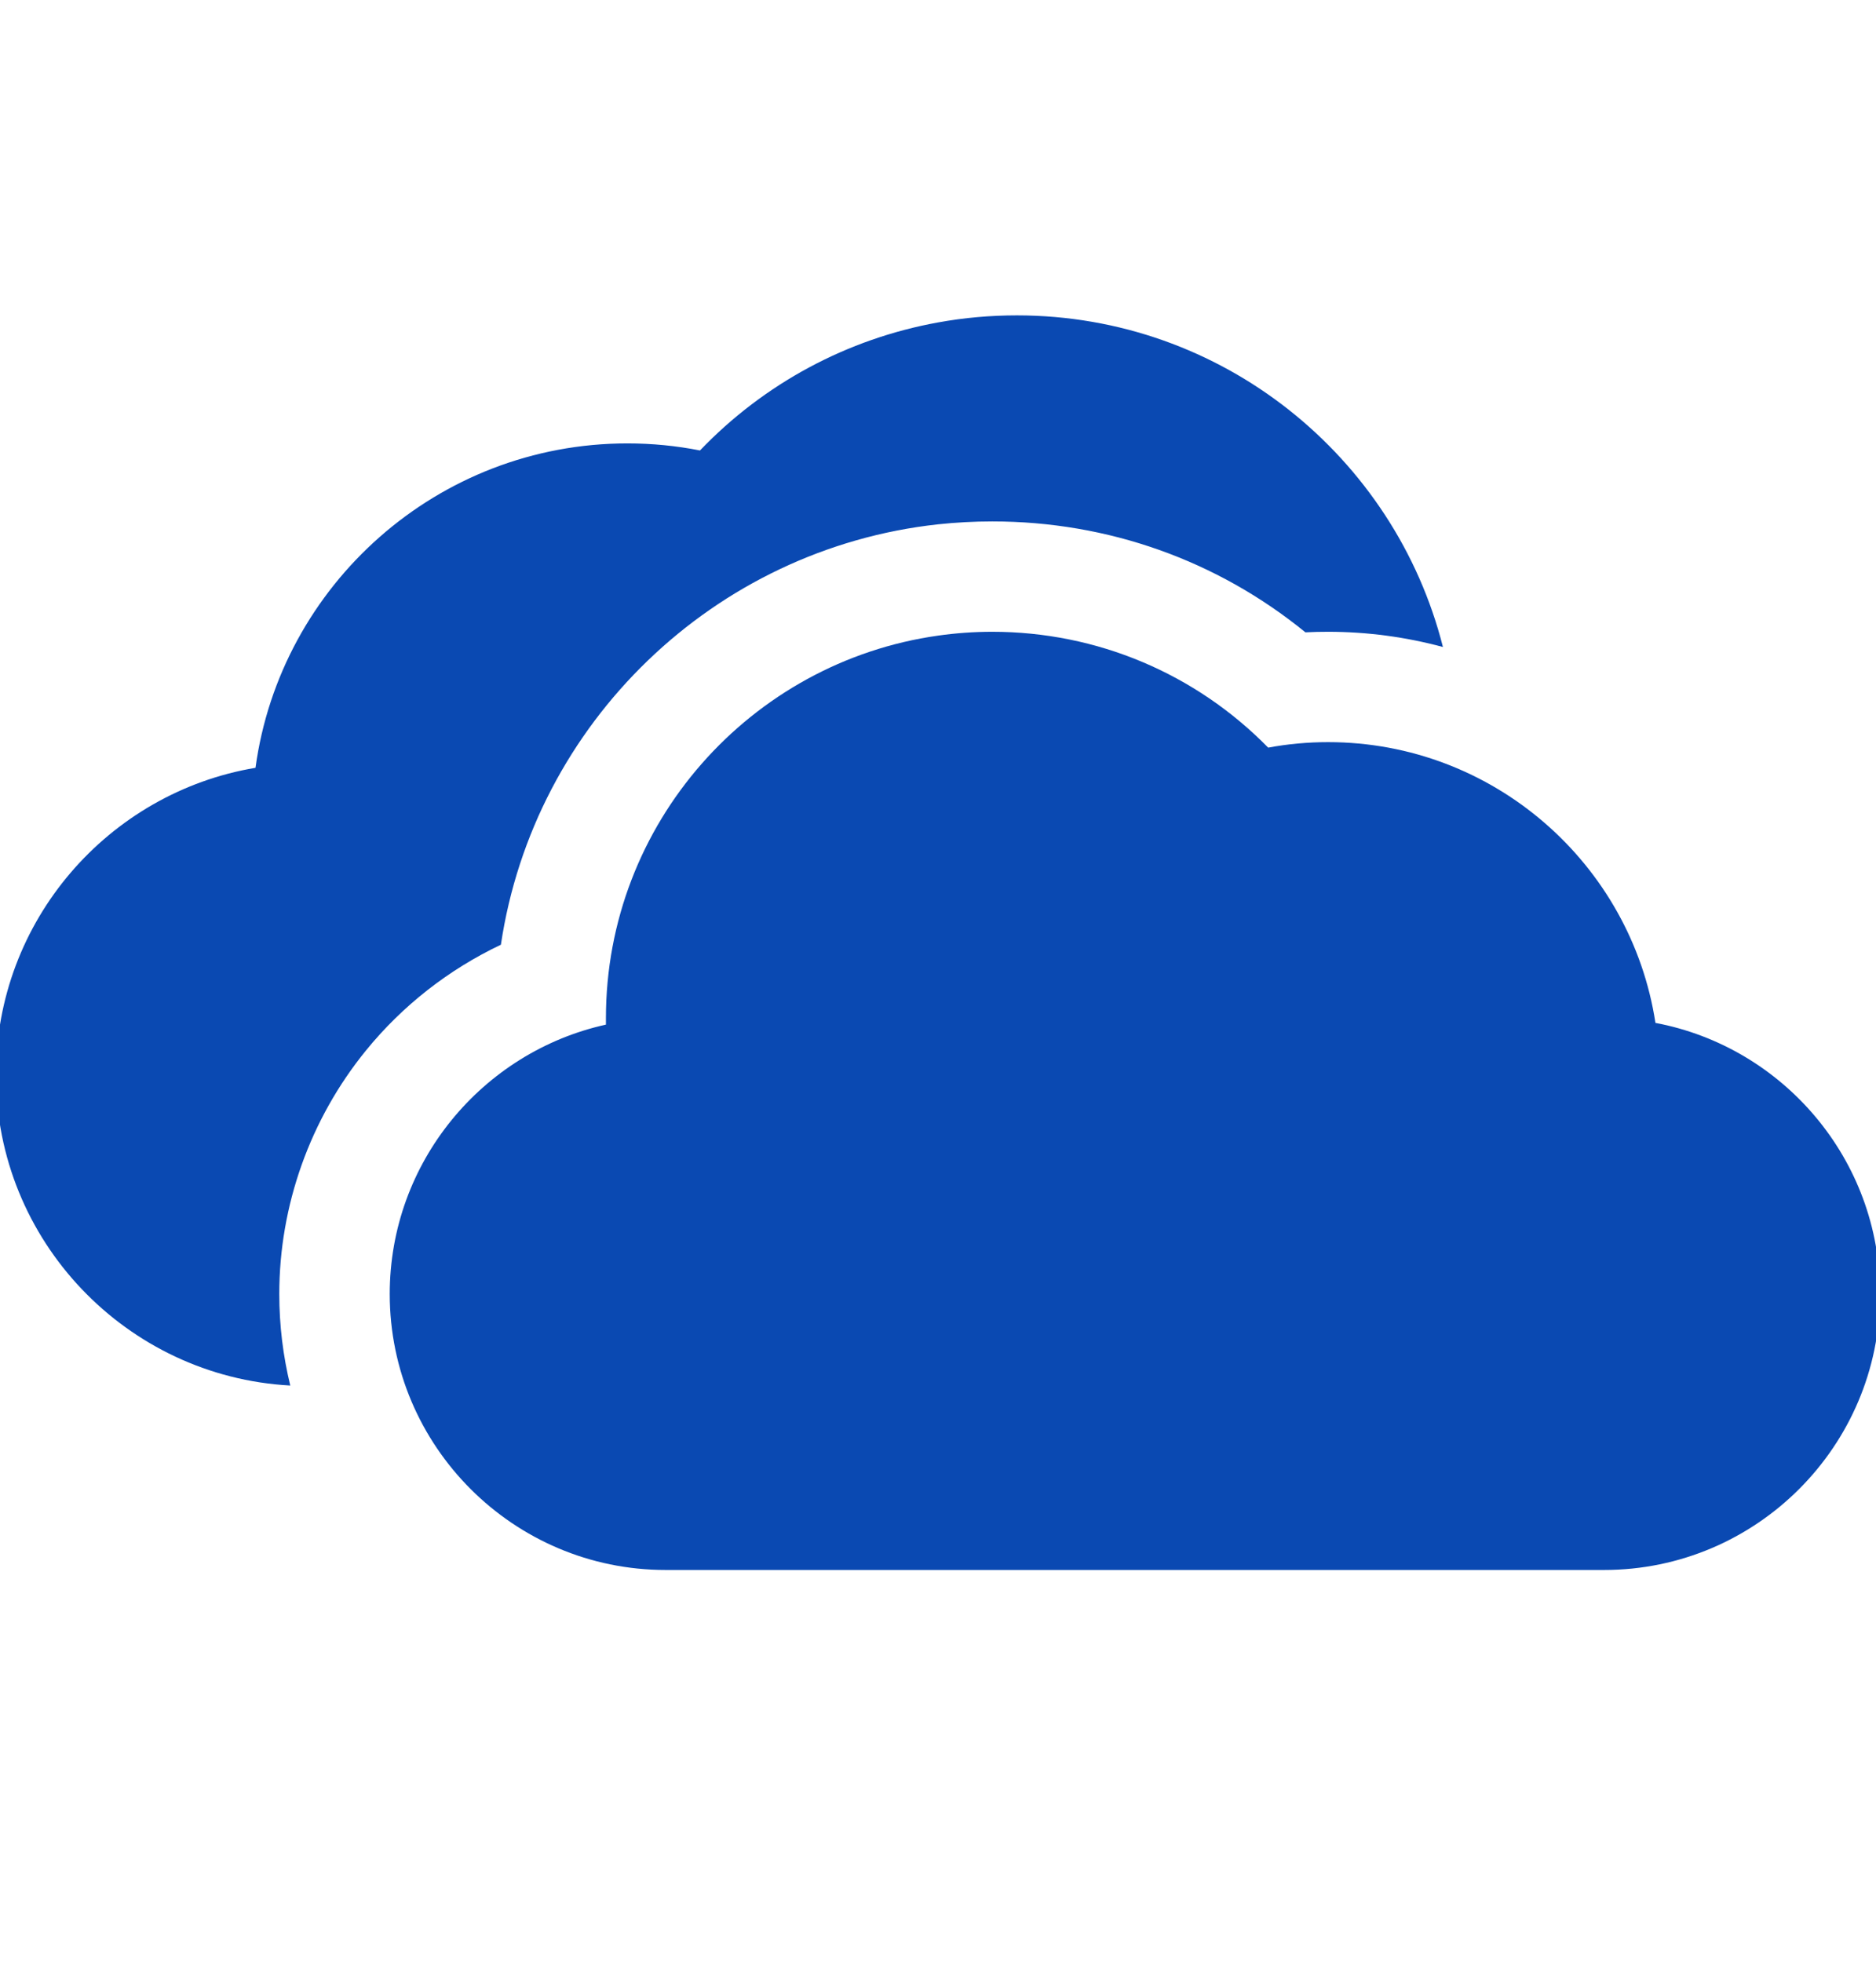
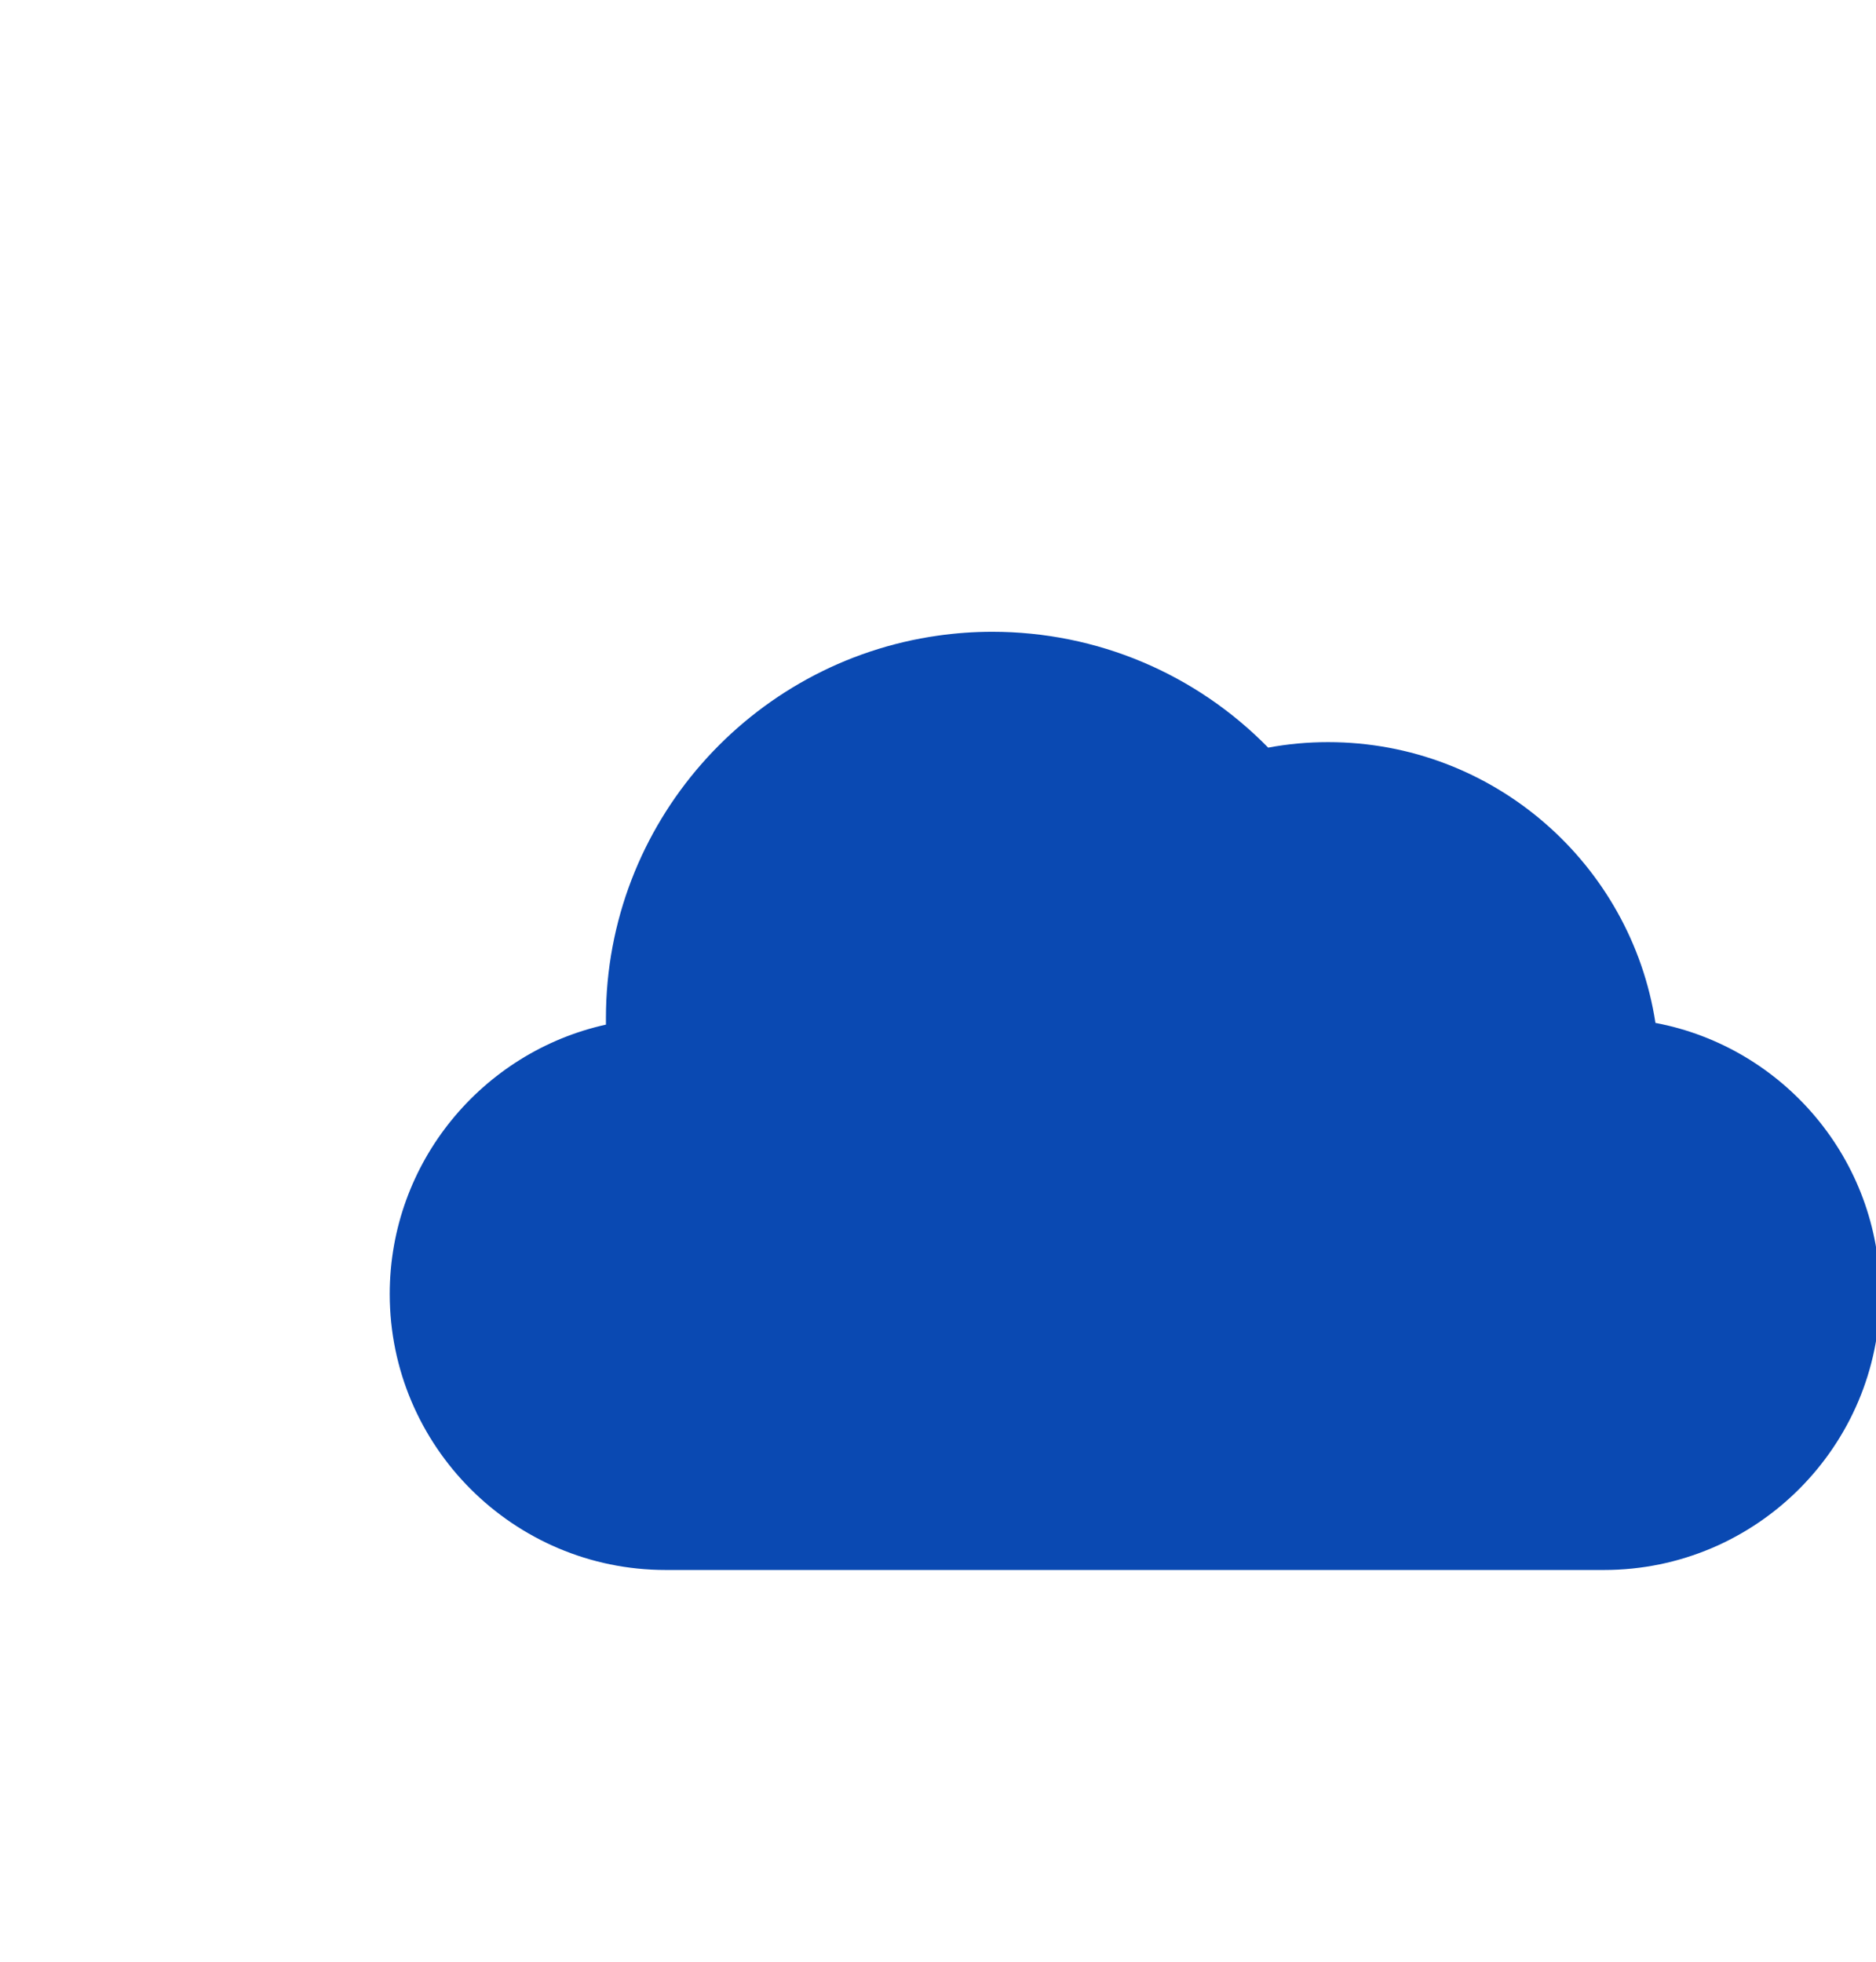
<svg xmlns="http://www.w3.org/2000/svg" preserveAspectRatio="xMidYMid slice" width="65px" height="68px" viewBox="0 0 24 25" fill="none">
-   <path d="M16.969 8.049C16.873 8.049 16.776 8.051 16.68 8.056C15.557 7.14 14.165 6.643 12.691 6.643C12.458 6.643 12.227 6.656 12 6.68C9.144 6.992 6.852 9.213 6.432 12.036C5.77 12.35 5.179 12.81 4.712 13.385C4.001 14.259 3.609 15.36 3.609 16.486C3.609 16.888 3.658 17.278 3.749 17.652C1.663 17.539 0 15.807 0 13.693C0 11.731 1.432 10.097 3.306 9.782C3.624 7.451 5.627 5.649 8.044 5.649C8.354 5.649 8.664 5.679 8.968 5.739C9.788 4.883 10.846 4.317 12 4.108C12.329 4.048 12.665 4.018 13.005 4.018C15.619 4.018 17.819 5.818 18.432 8.243C17.958 8.115 17.467 8.049 16.969 8.049Z" fill="#0A49B2" />
  <path d="M7.77 13.054C7.77 13.026 7.77 12.998 7.77 12.971C7.77 10.491 9.612 8.435 12 8.098C12.226 8.066 12.457 8.049 12.691 8.049C14.025 8.049 15.282 8.582 16.206 9.525C16.457 9.478 16.712 9.455 16.969 9.455C19.077 9.455 20.829 11.009 21.139 13.032C22.766 13.339 24 14.771 24 16.486C24 18.425 22.423 20.002 20.484 20.002L8.531 20.002C6.593 20.002 5.016 18.425 5.016 16.486C5.016 14.809 6.196 13.402 7.77 13.054Z" fill="#0A49B2" />
</svg>